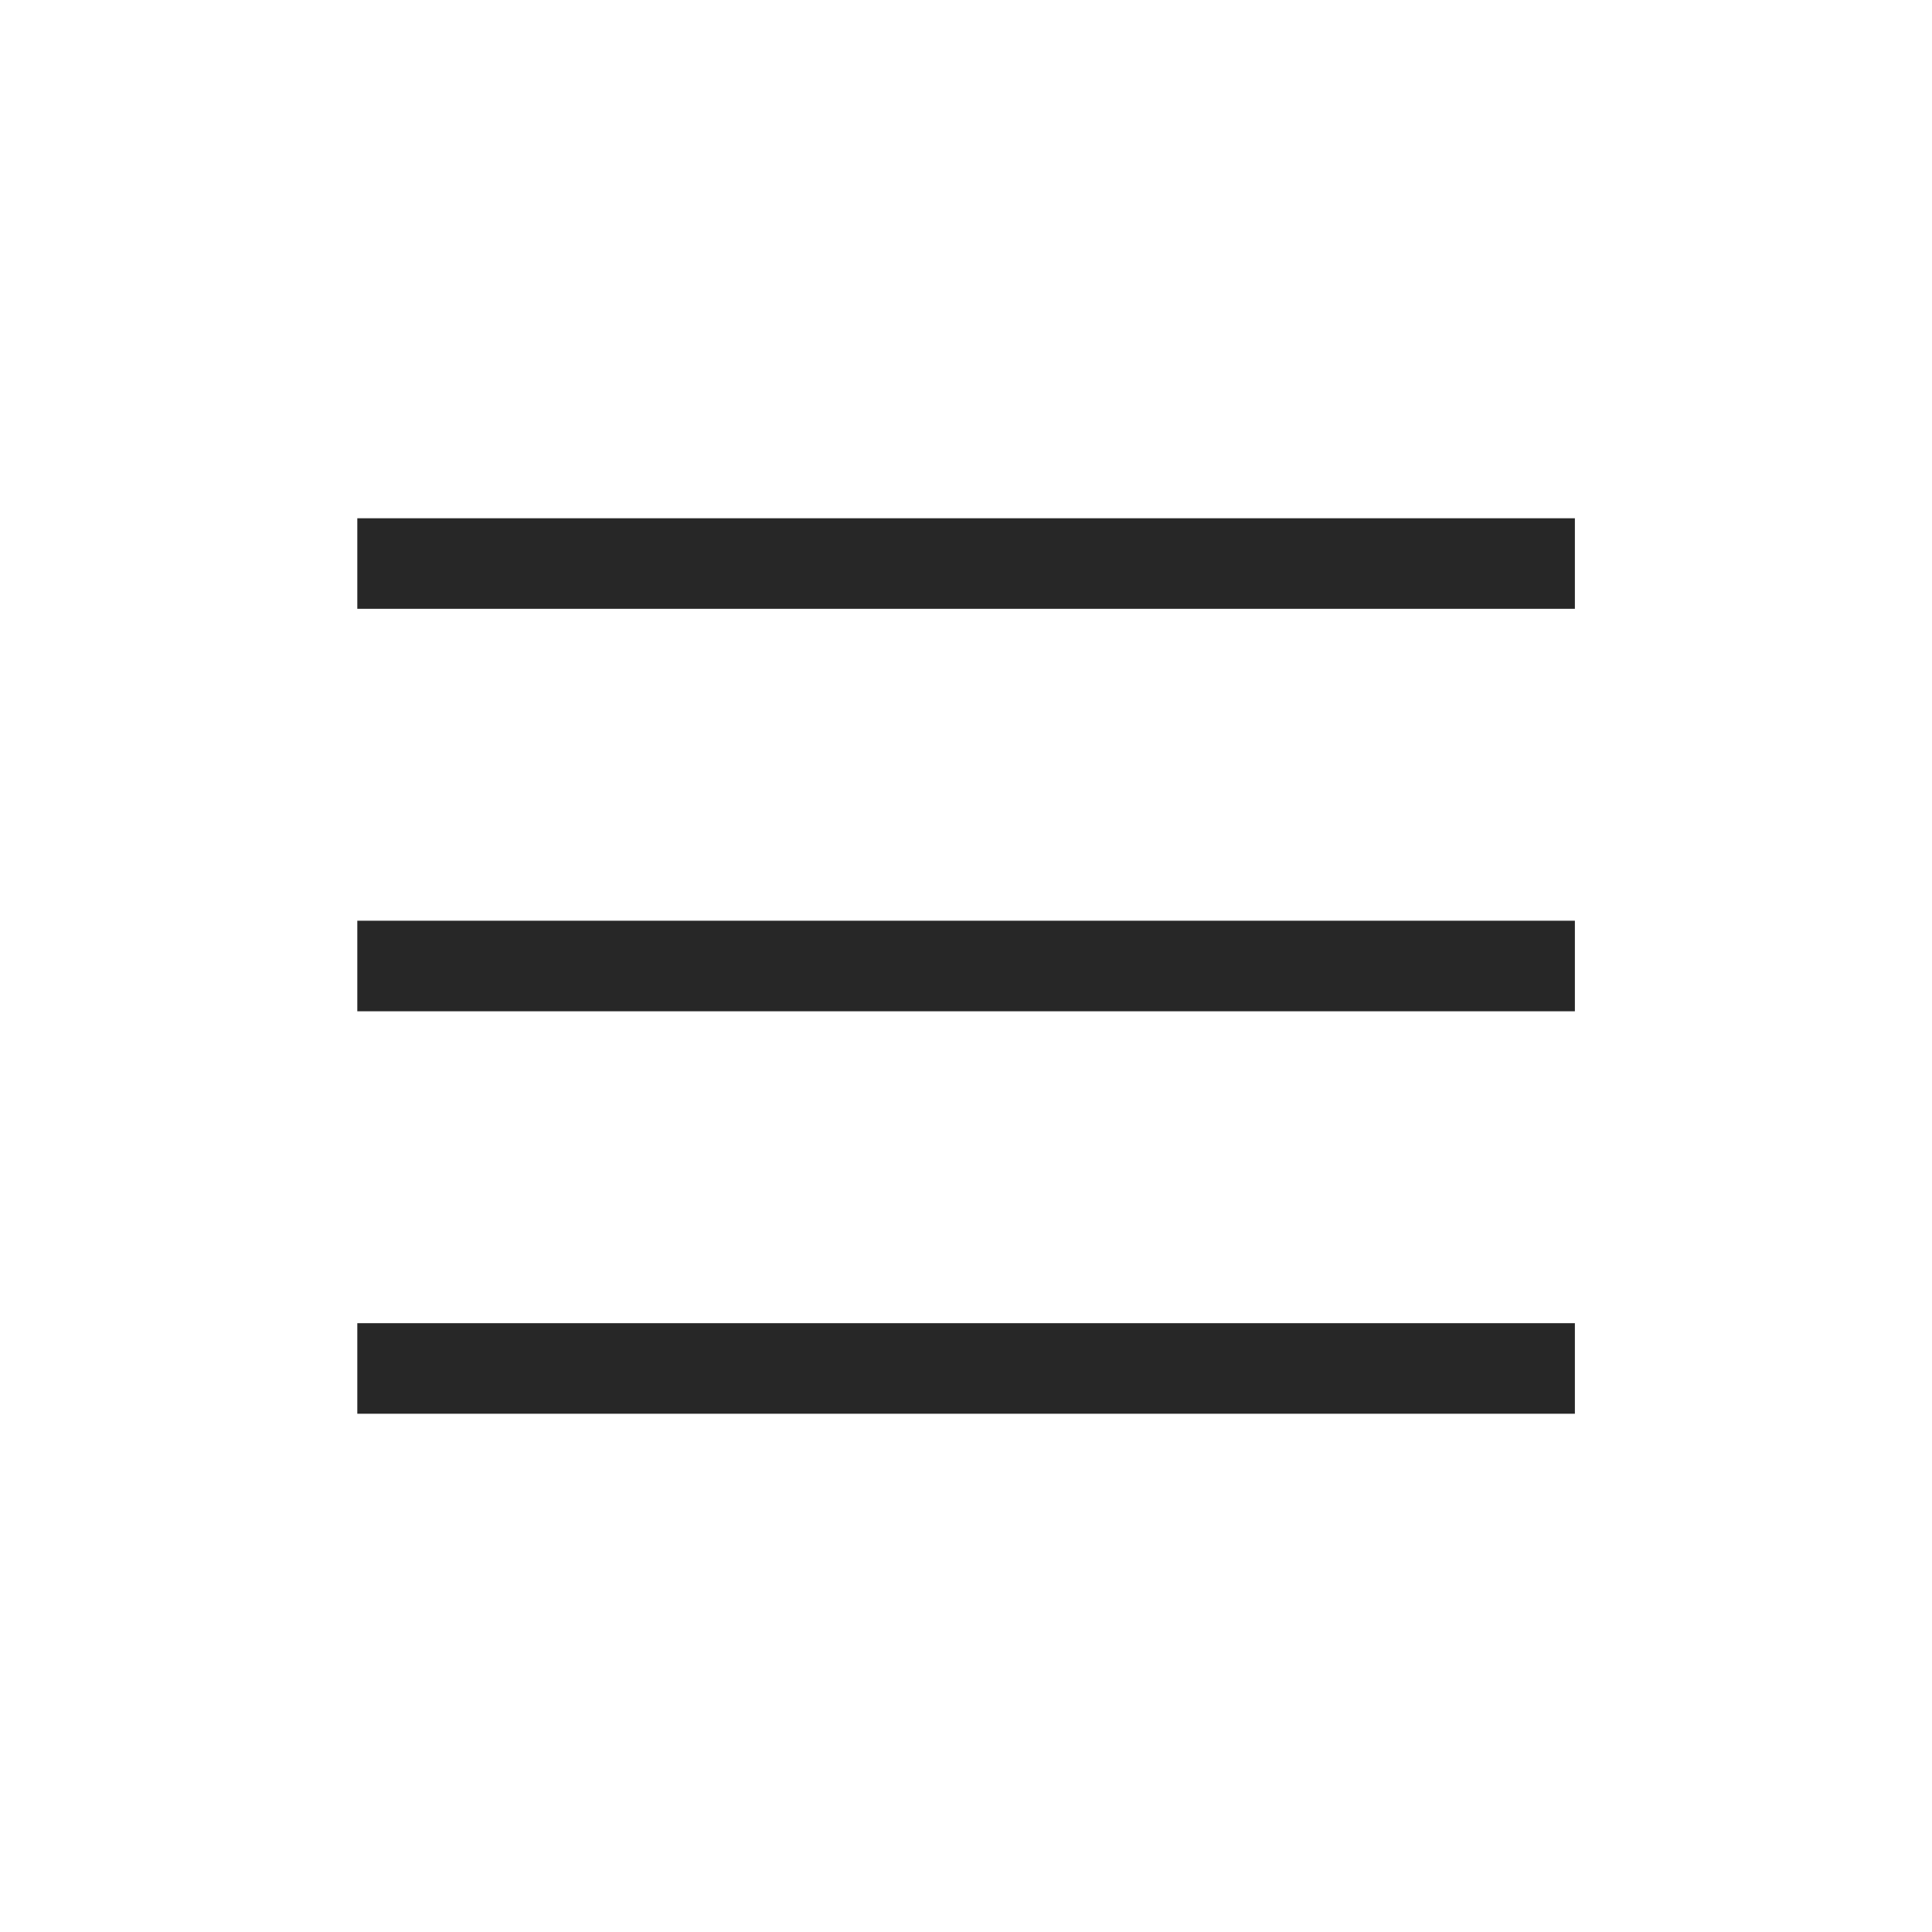
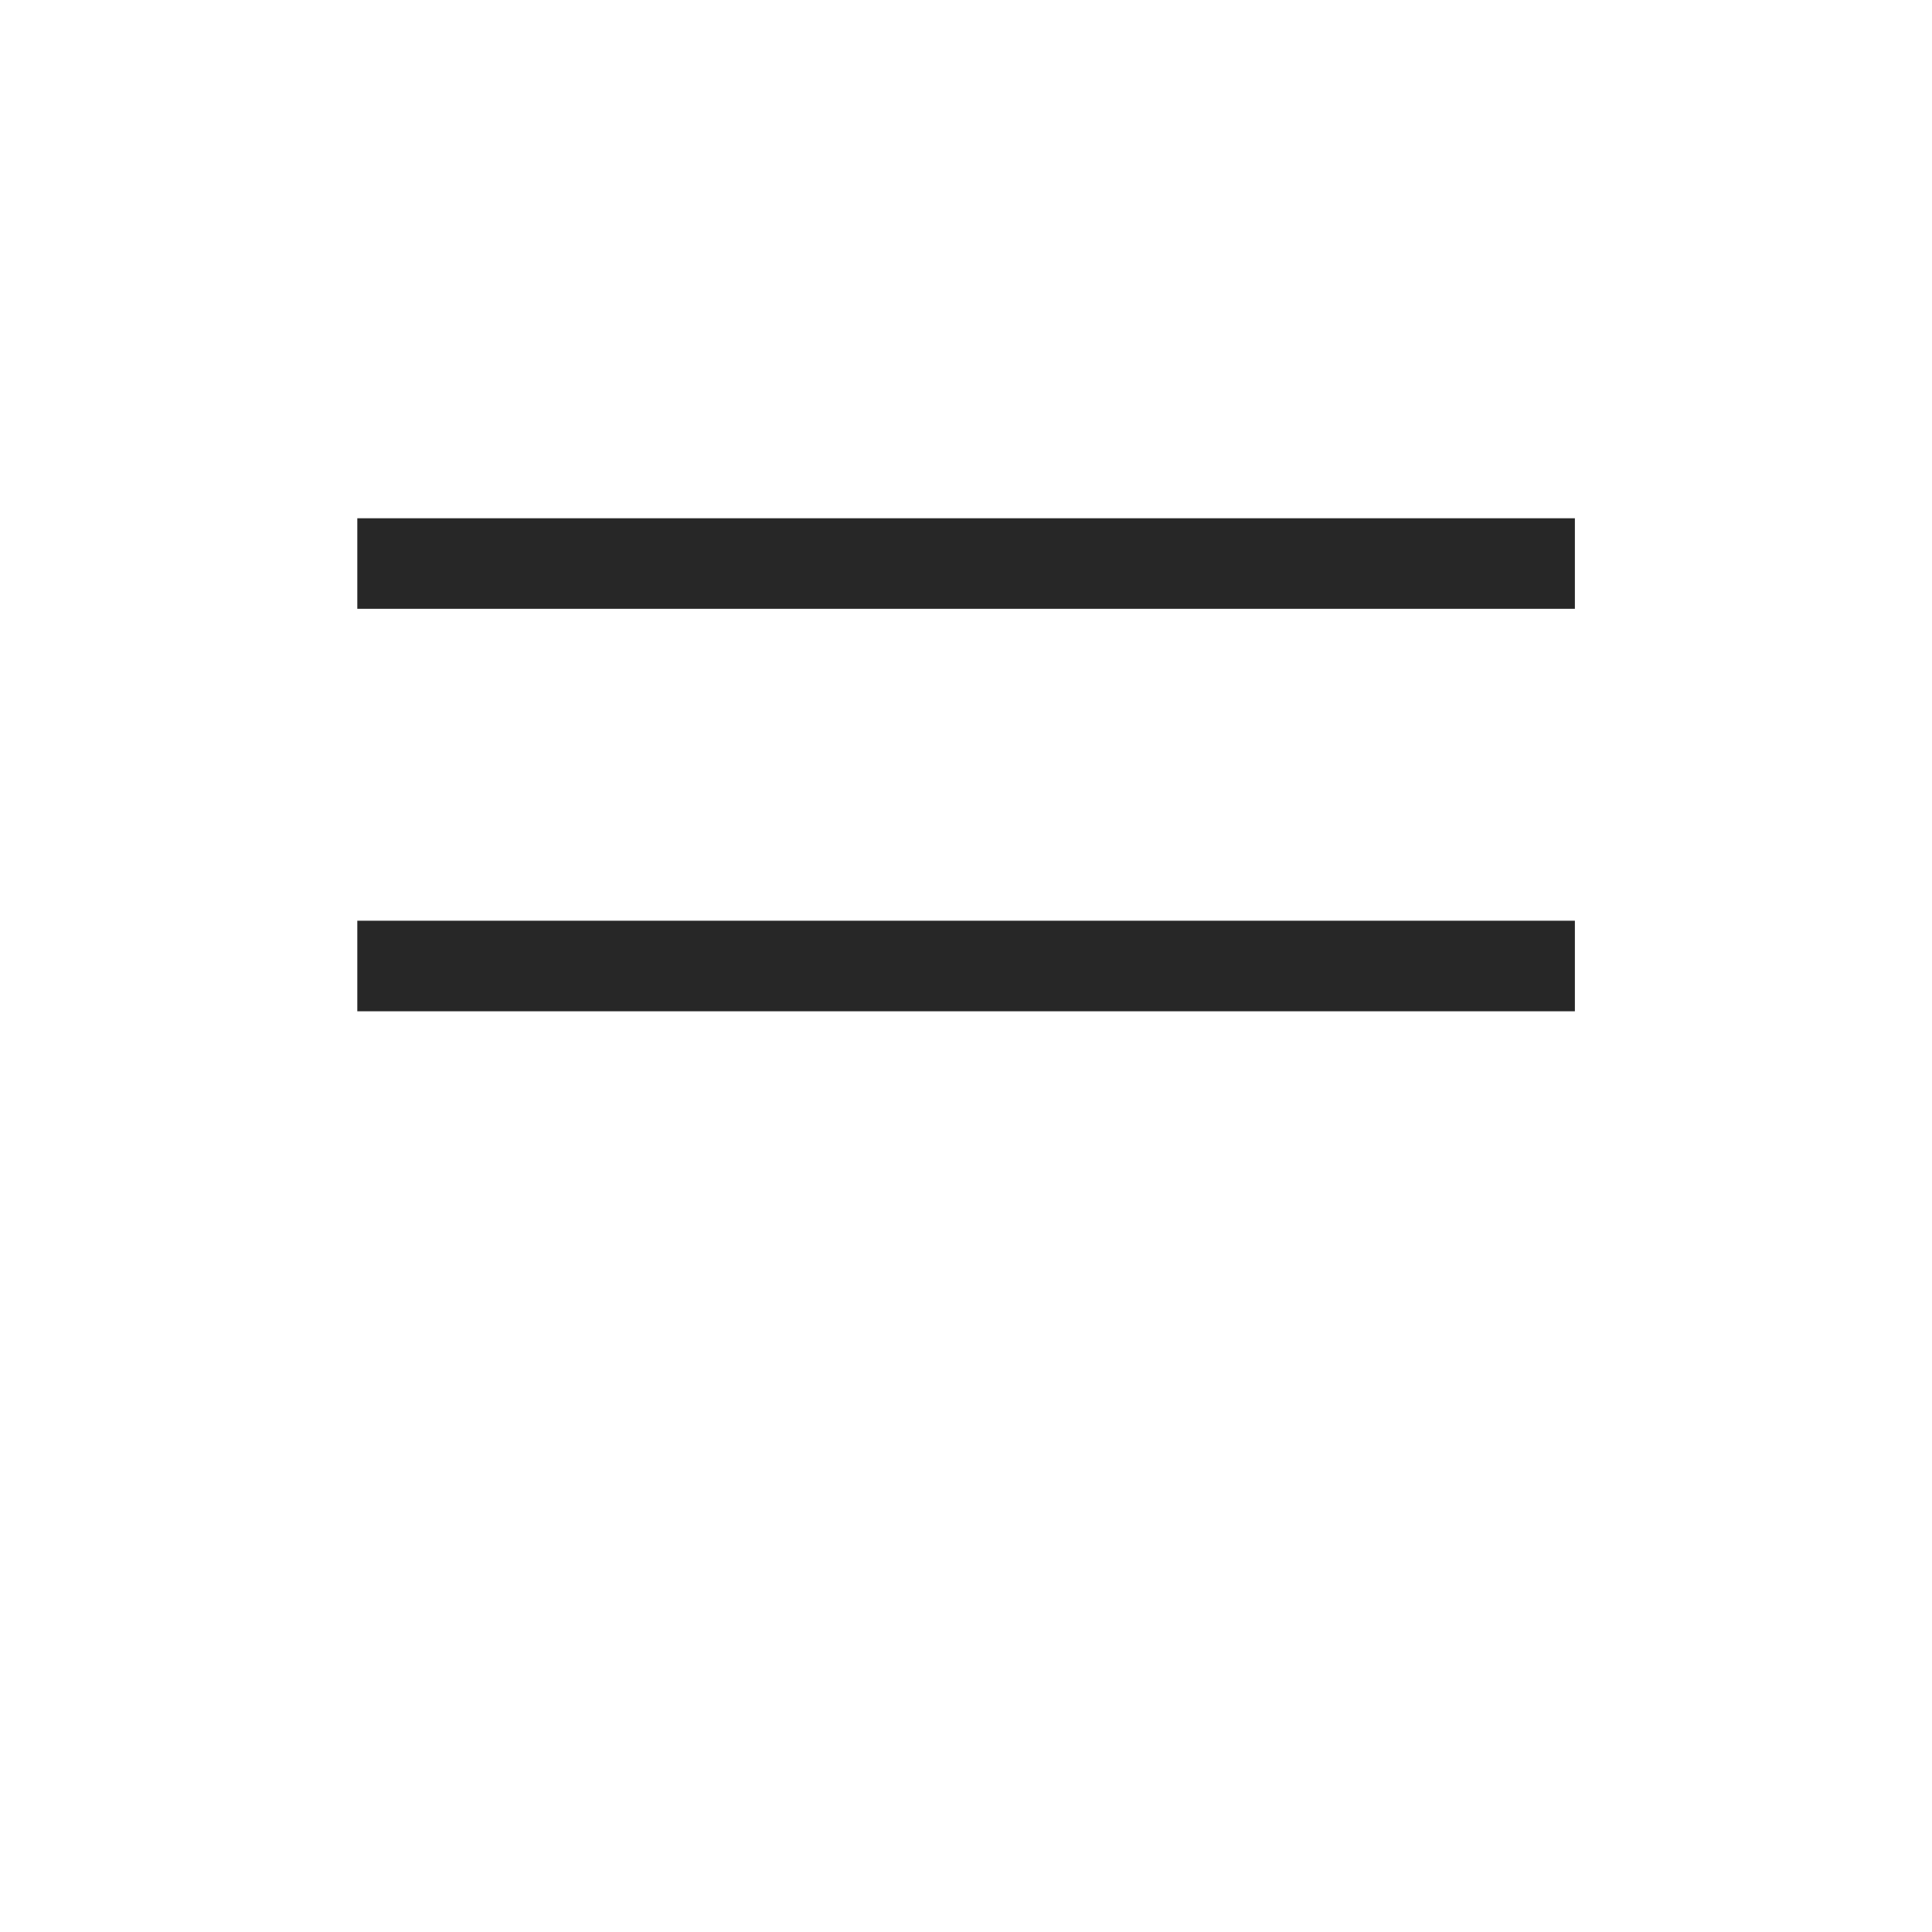
<svg xmlns="http://www.w3.org/2000/svg" width="32" height="32" viewBox="0 0 32 32" fill="none">
  <path d="M6.668 9.334H25.335" stroke="#272727" stroke-width="1.5" stroke-linecap="square" />
  <path d="M6.668 16H25.335" stroke="#272727" stroke-width="1.5" stroke-linecap="square" />
-   <path d="M6.668 22.666H25.335" stroke="#272727" stroke-width="1.5" stroke-linecap="square" />
</svg>